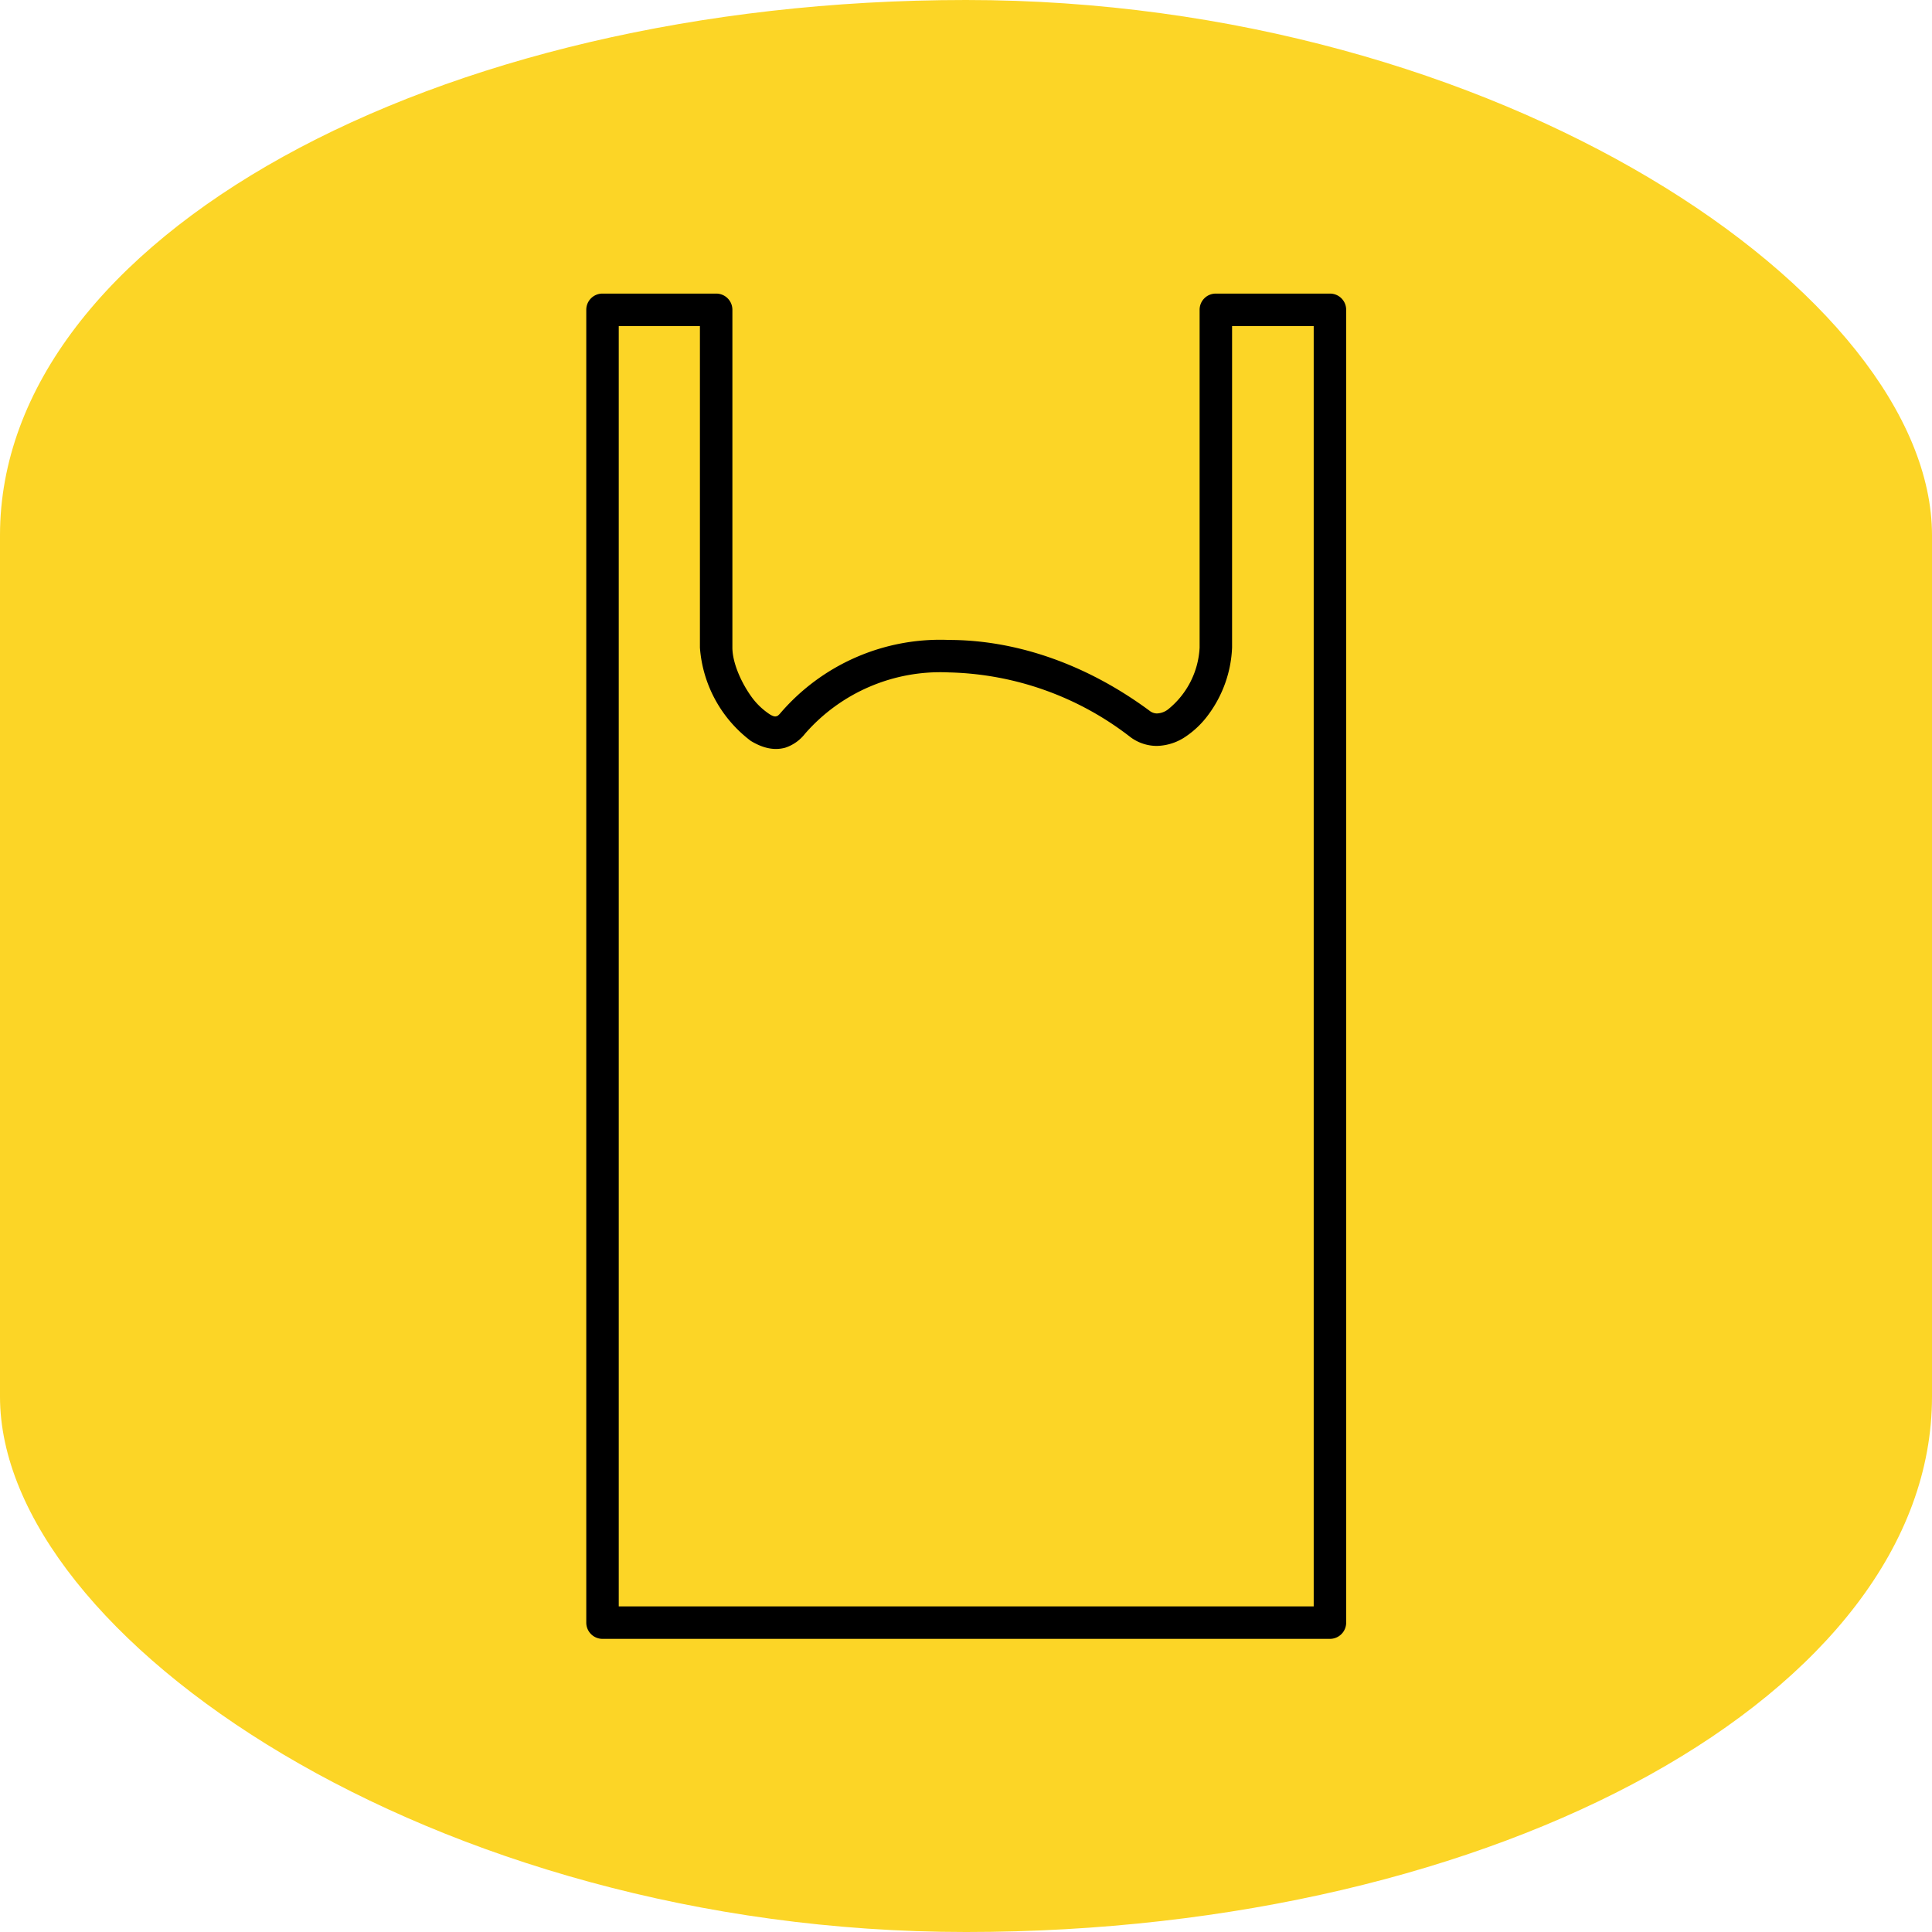
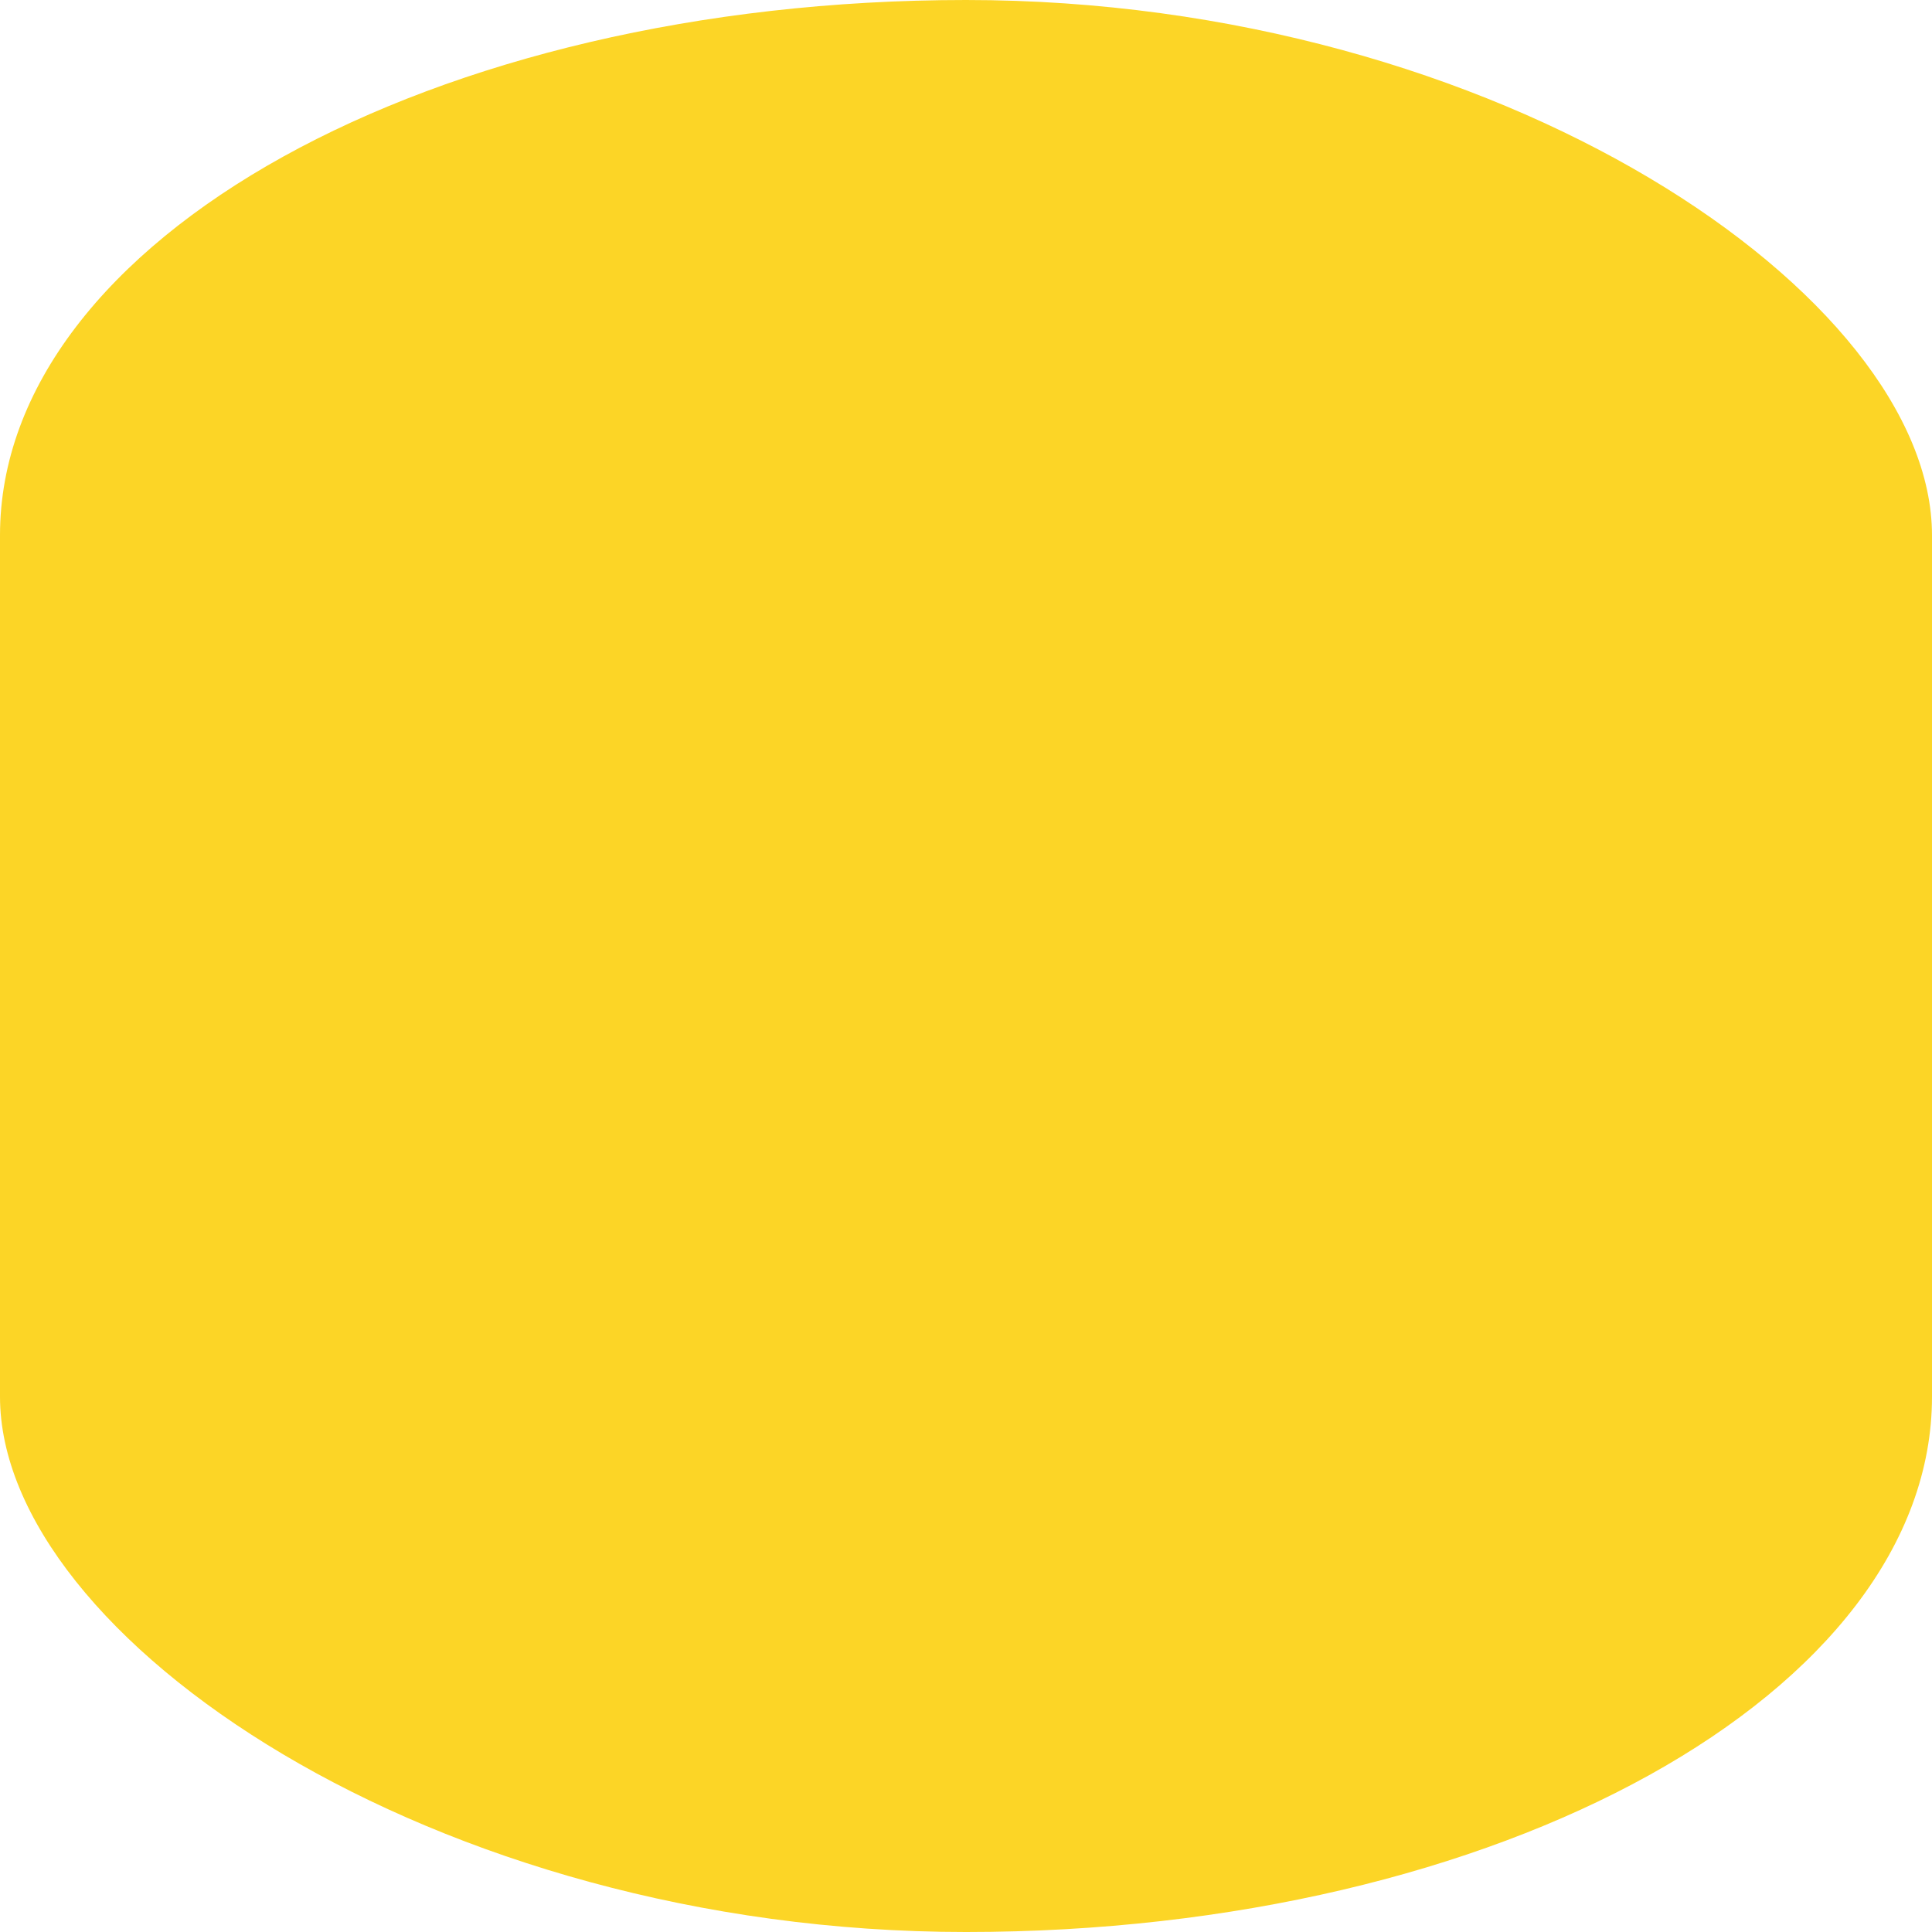
<svg xmlns="http://www.w3.org/2000/svg" xml:space="preserve" width="55" height="55" style="shape-rendering:geometricPrecision;text-rendering:geometricPrecision;image-rendering:optimizeQuality;fill-rule:evenodd;clip-rule:evenodd" viewBox="0 0 4.284 4.284">
  <rect width="4.284" height="4.284" rx="2.142" ry="1.187" style="fill:#fcd526" />
-   <path d="M1.336.651h.252c.02 0 .036.016.036.036v.749c0 .033.019.077.043.11a.155.155 0 0 0 .037.036c.007.005.014.008.018.006.002 0 .004-.002.007-.005a.467.467 0 0 1 .375-.164c.139 0 .296.047.445.157a.027.027 0 0 0 .016.006.043.043 0 0 0 .025-.009.188.188 0 0 0 .07-.137V.687c0-.02.016-.036.036-.036h.253c.02 0 .036.016.036.036v2.911a.036.036 0 0 1-.036.036H1.336a.036.036 0 0 1-.036-.036V.687c0-.02.016-.036.036-.036zm.216.072h-.18v2.839h1.541V.723h-.181v.713a.268.268 0 0 1-.052.148.202.202 0 0 1-.049.048.118.118 0 0 1-.066.022.098.098 0 0 1-.059-.02.681.681 0 0 0-.402-.143.398.398 0 0 0-.319.136.092.092 0 0 1-.044.031c-.026.007-.051 0-.076-.015a.285.285 0 0 1-.113-.207V.723z" style="fill:#000;fill-rule:nonzero" />
</svg>